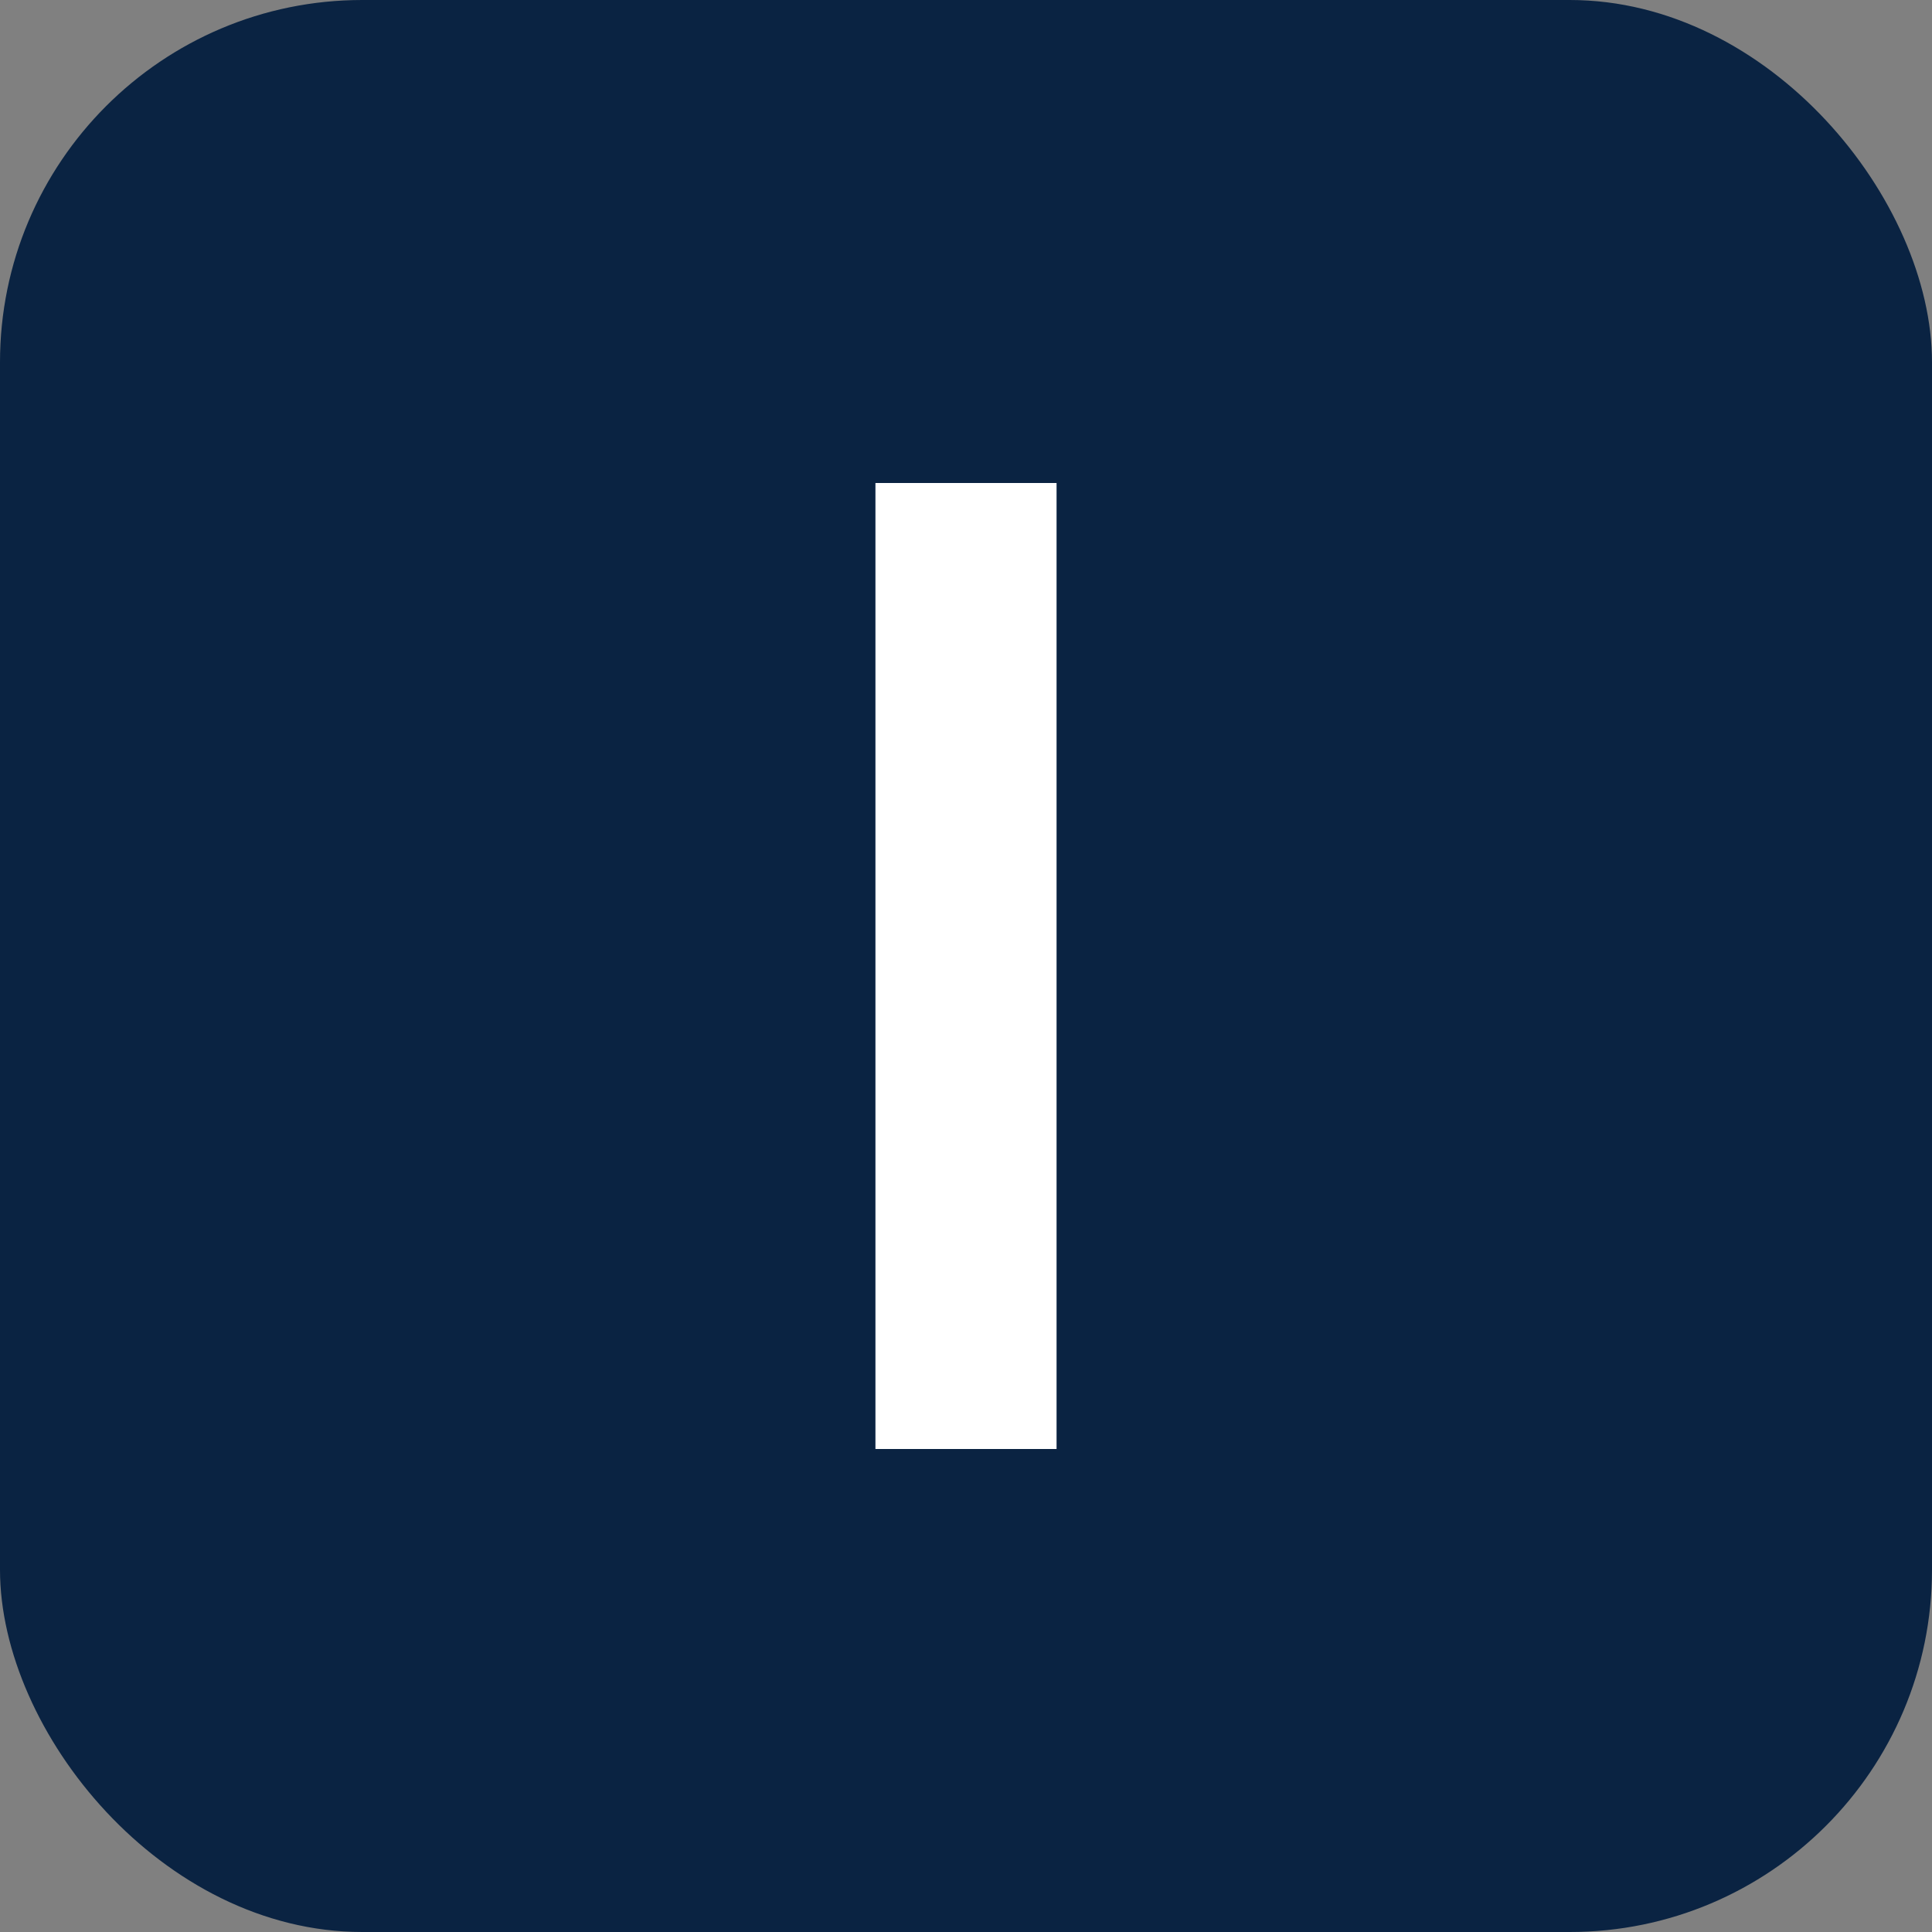
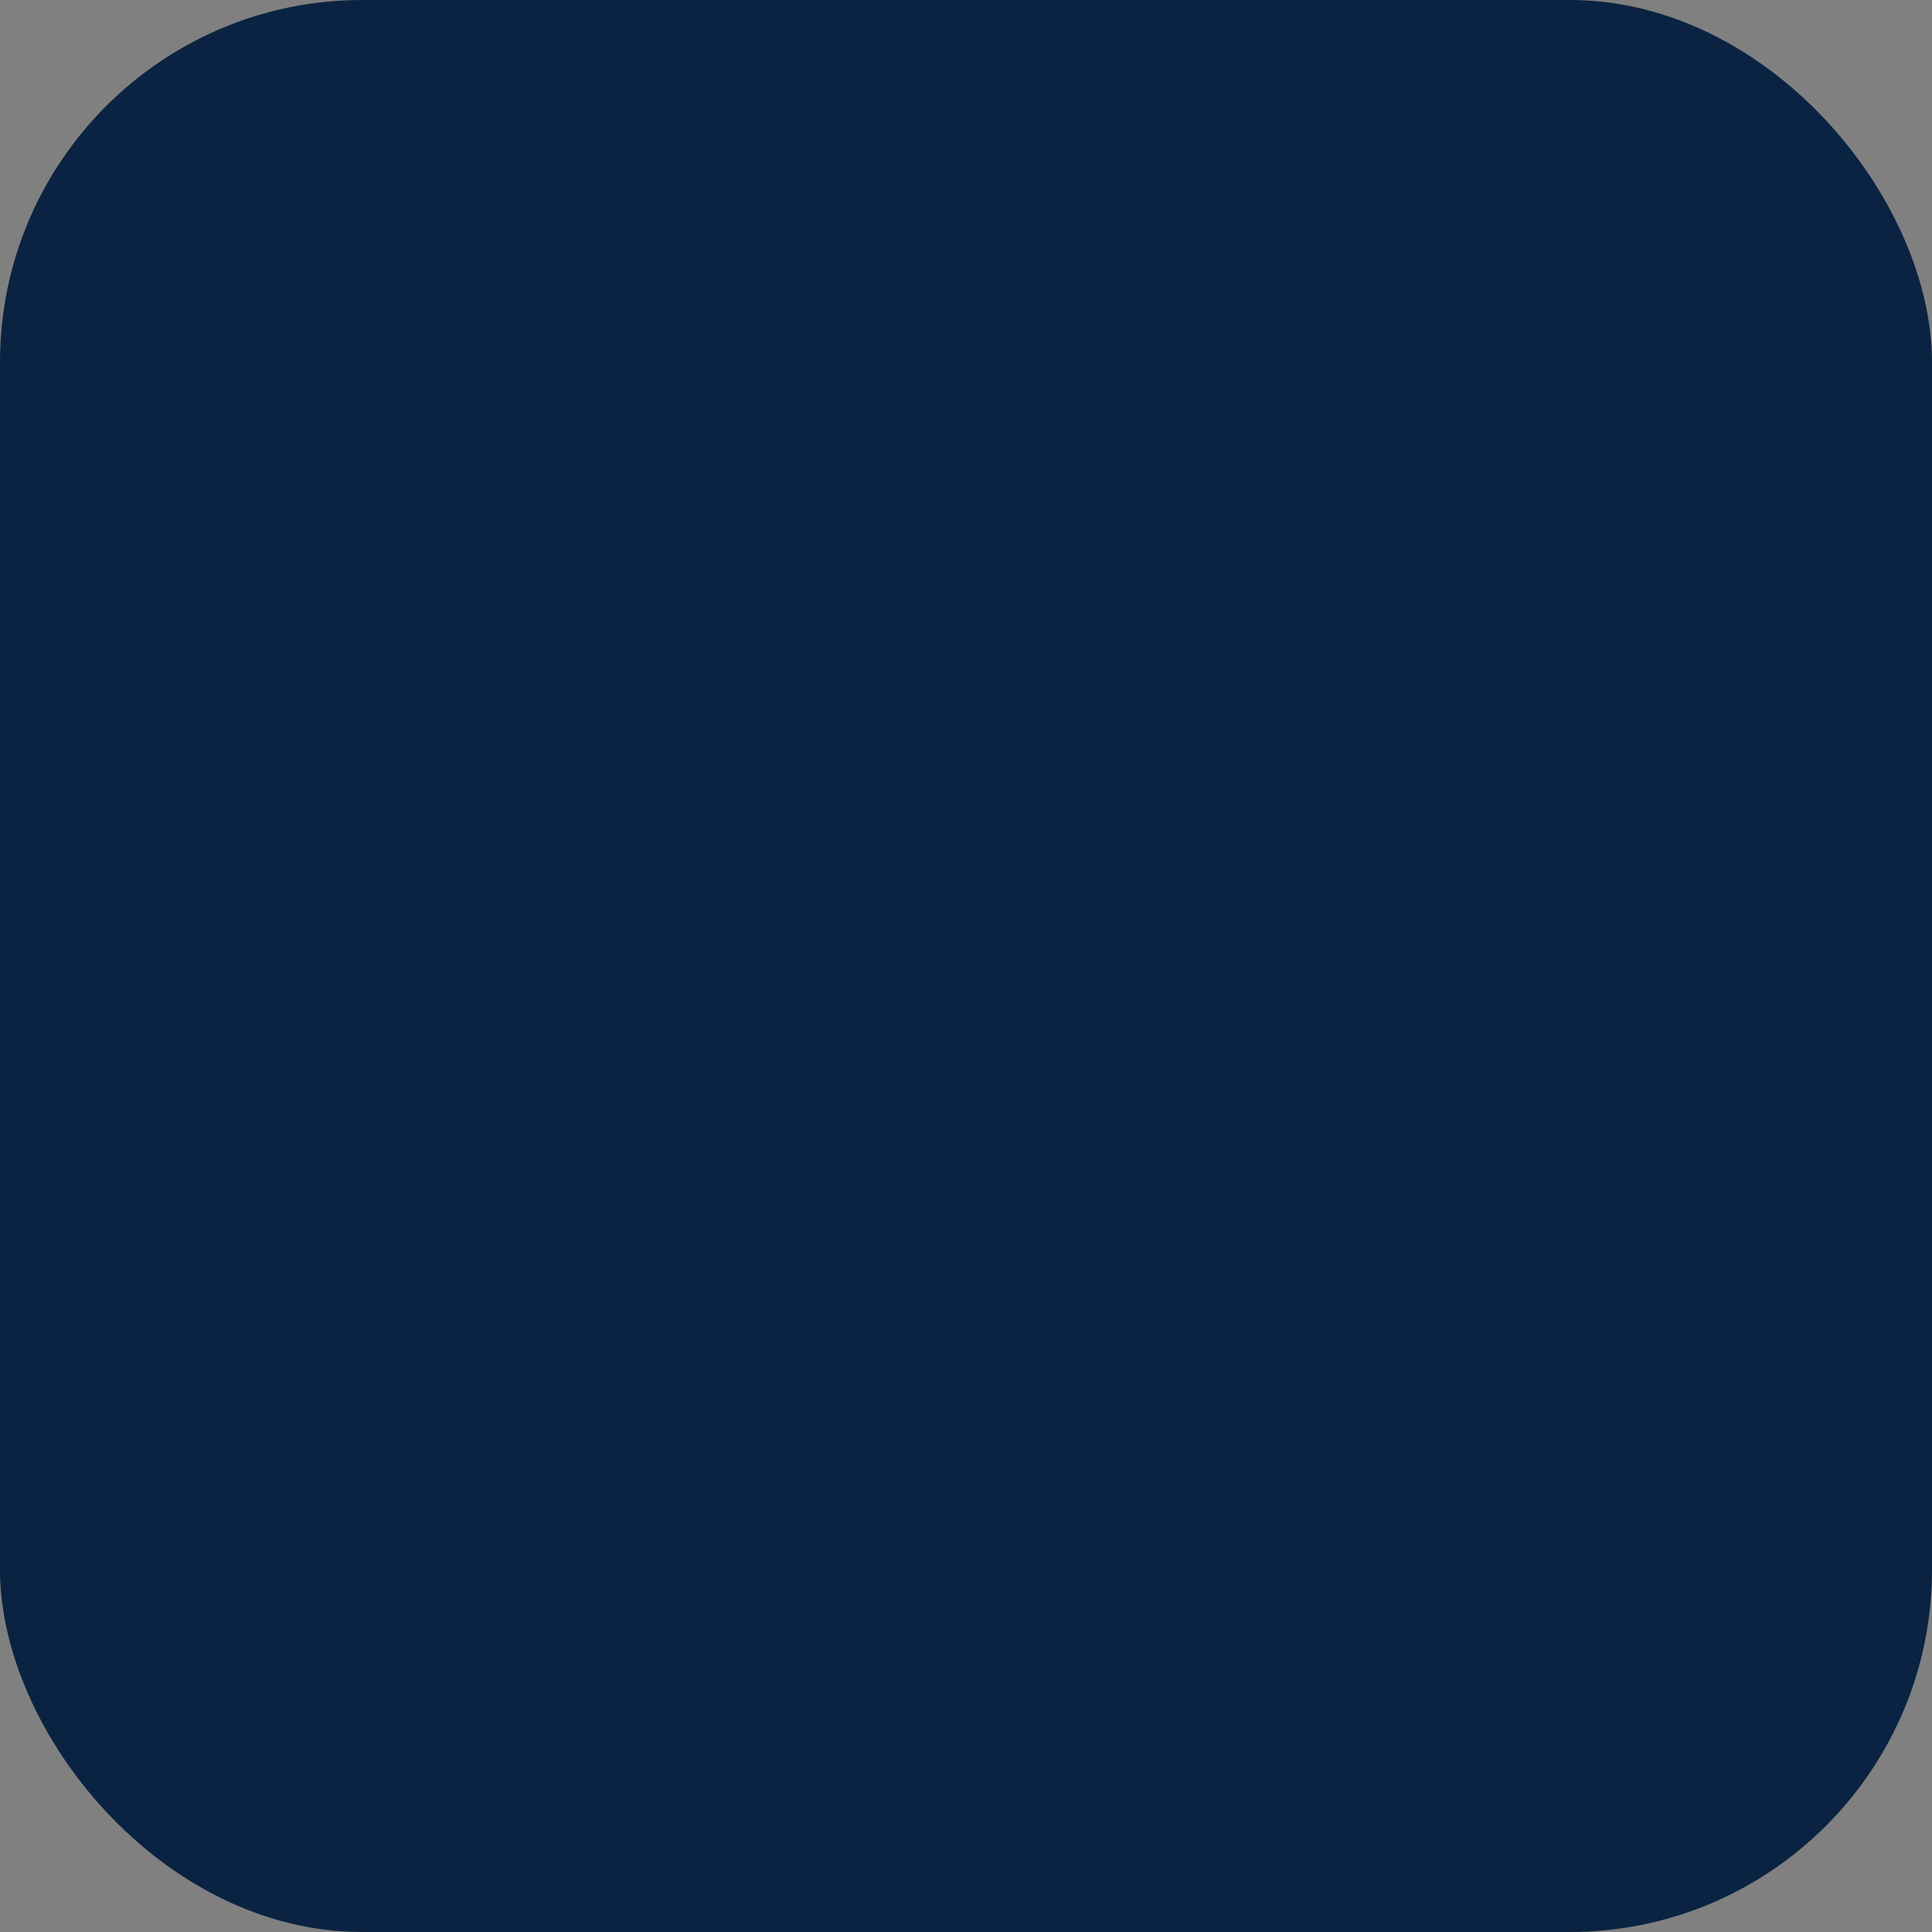
<svg xmlns="http://www.w3.org/2000/svg" width="64" height="64">
  <rect width="100%" height="100%" fill="#808080" stroke="none" />
  <rect width="64" height="64" rx="12" fill="#0A2342" />
-   <path d="M32 16 L32 48" stroke="white" stroke-width="6" />
</svg>